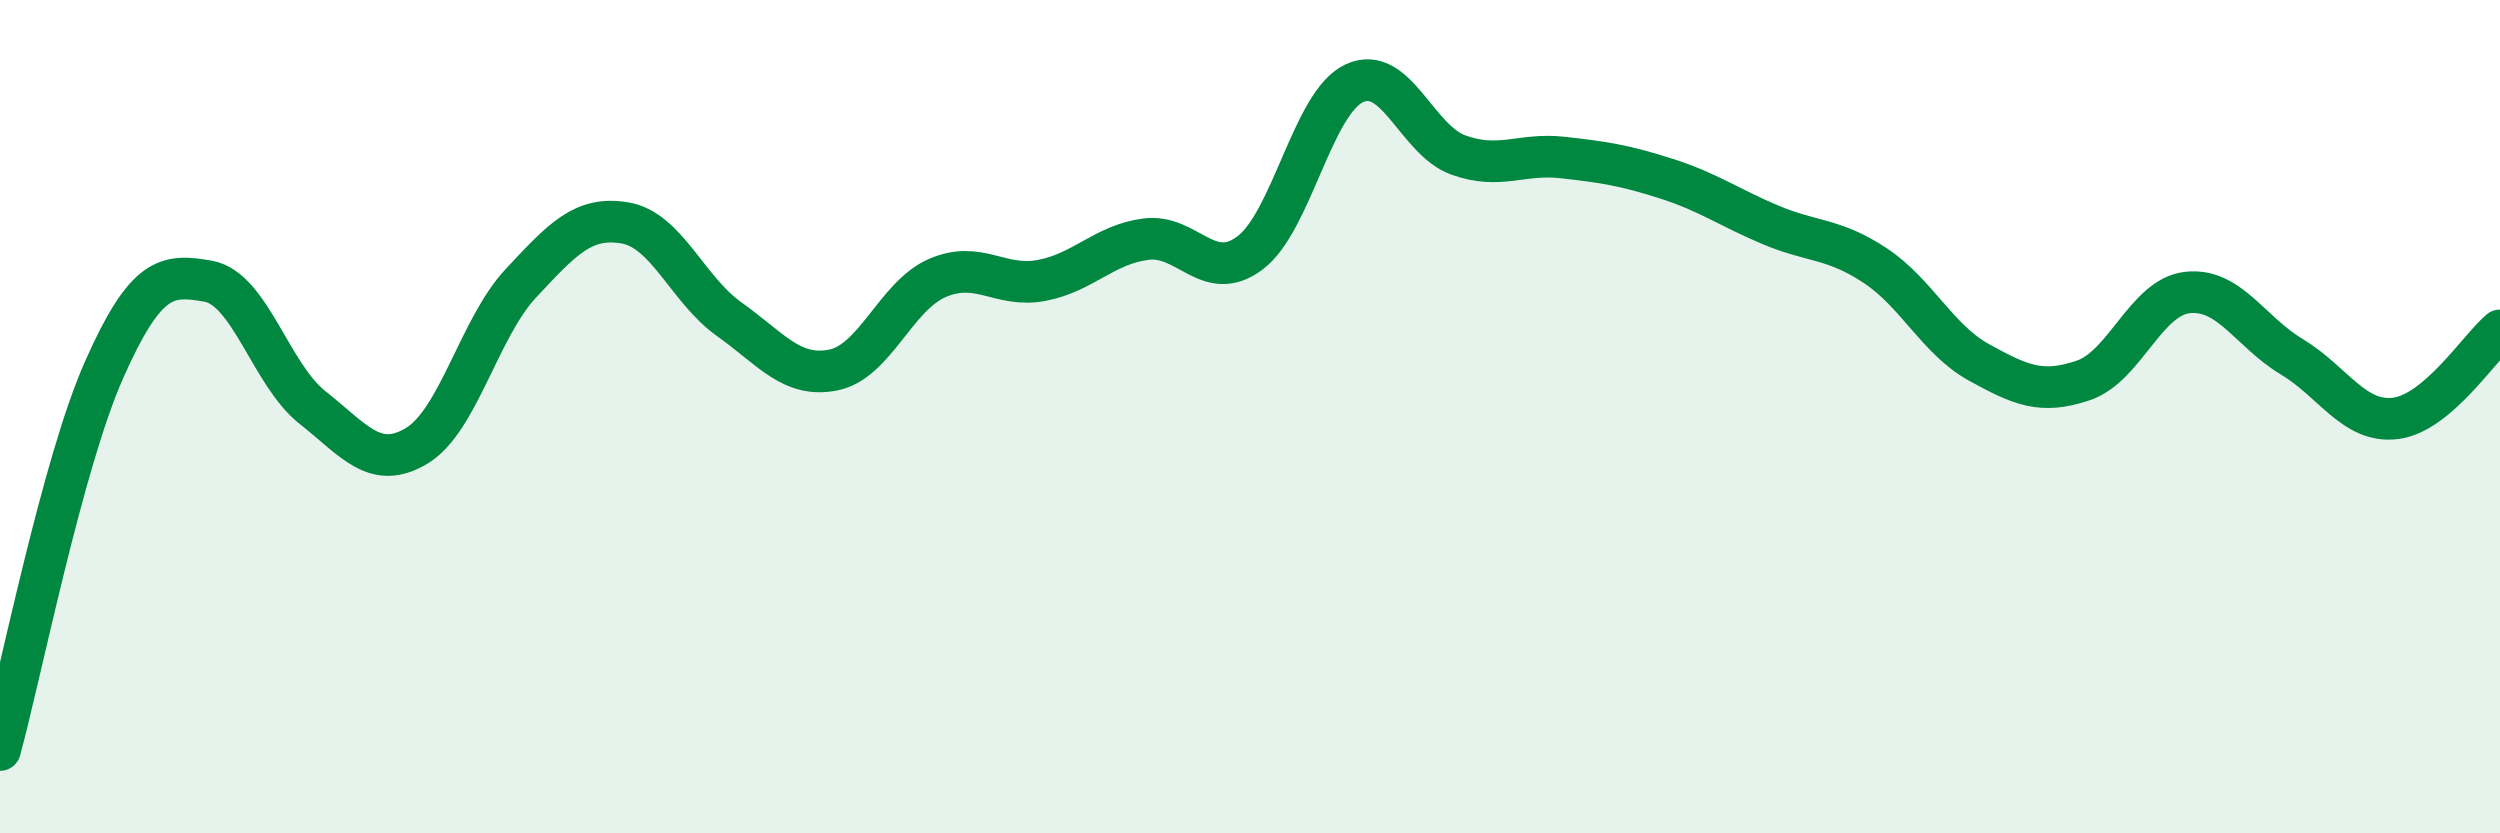
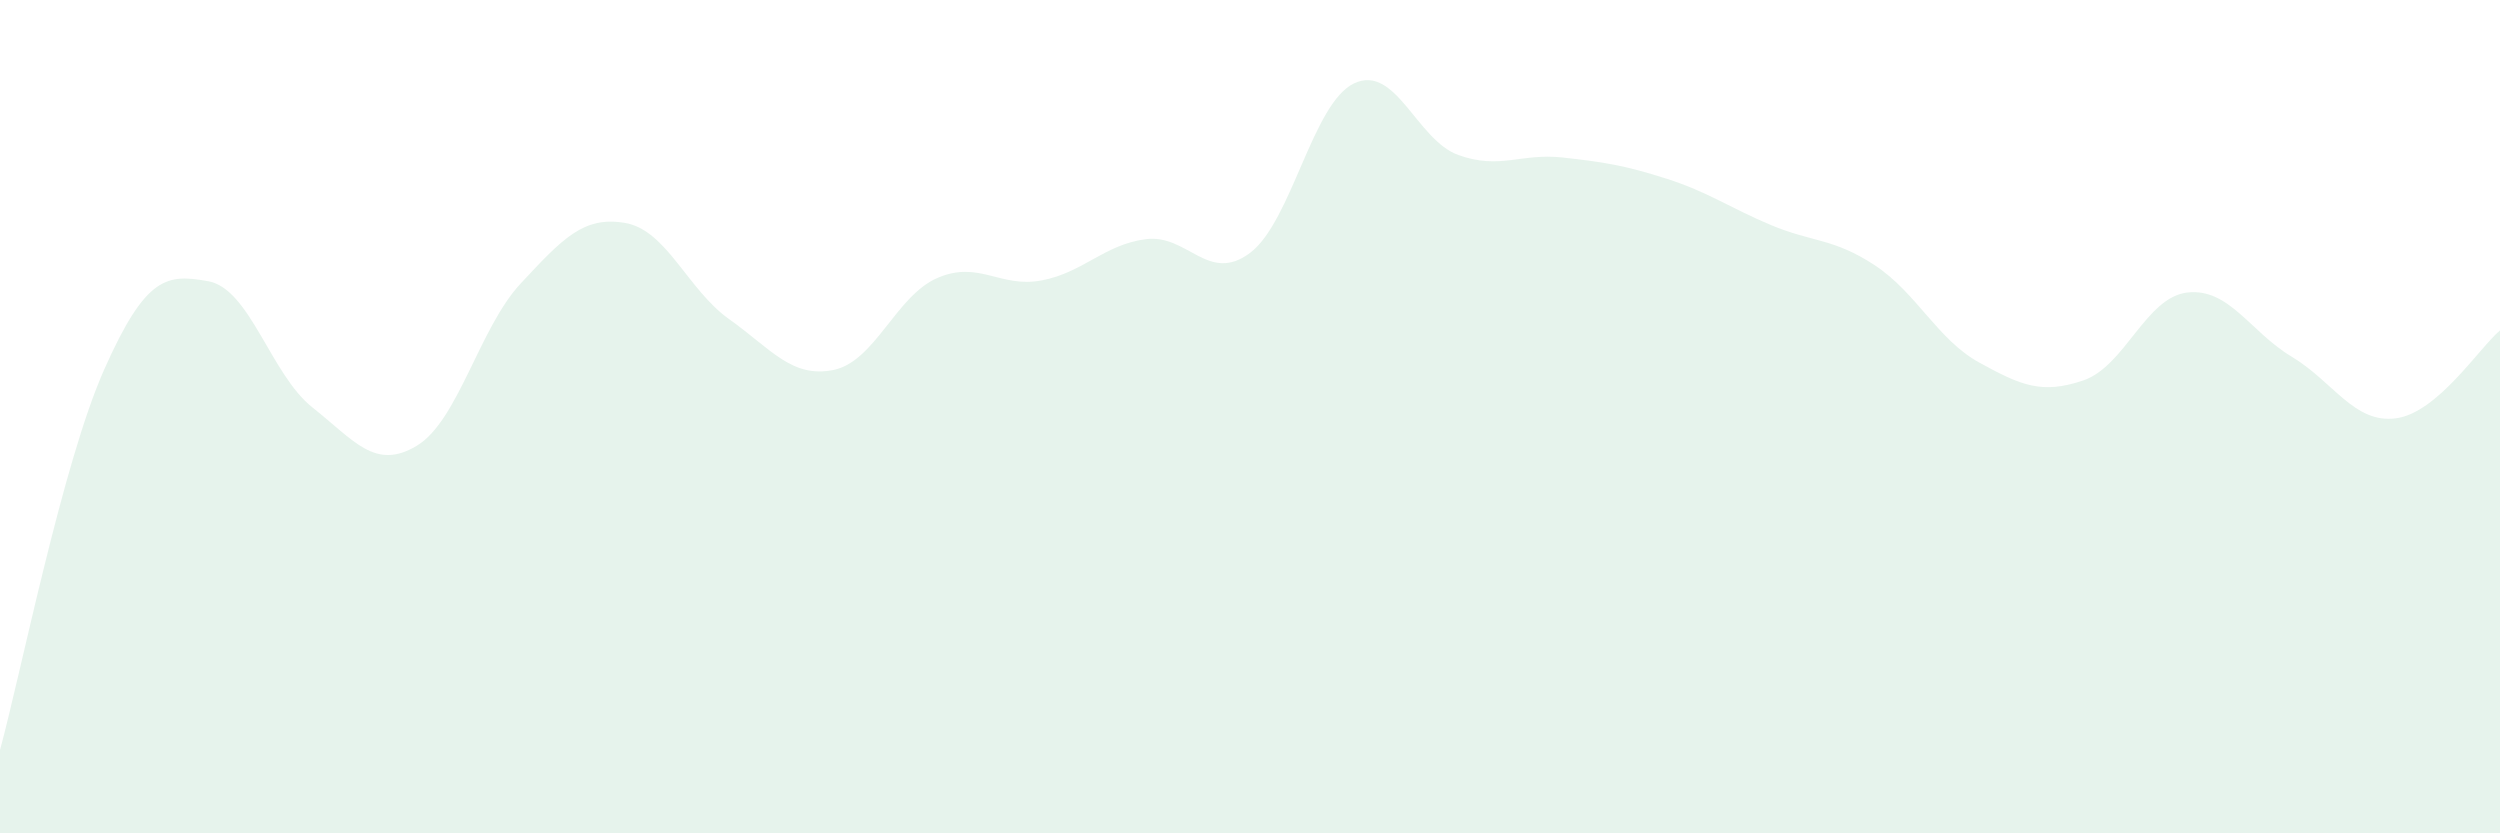
<svg xmlns="http://www.w3.org/2000/svg" width="60" height="20" viewBox="0 0 60 20">
  <path d="M 0,18 C 0.5,16.17 1.5,11.12 2.5,8.87 C 3.5,6.62 4,6.57 5,6.75 C 6,6.93 6.5,8.99 7.5,9.78 C 8.5,10.57 9,11.3 10,10.7 C 11,10.1 11.5,7.87 12.5,6.8 C 13.5,5.73 14,5.18 15,5.35 C 16,5.52 16.5,6.95 17.5,7.66 C 18.5,8.37 19,9.08 20,8.88 C 21,8.68 21.5,7.1 22.5,6.67 C 23.5,6.24 24,6.92 25,6.73 C 26,6.54 26.5,5.87 27.5,5.74 C 28.5,5.61 29,6.82 30,6.07 C 31,5.32 31.5,2.47 32.5,2 C 33.5,1.53 34,3.36 35,3.72 C 36,4.08 36.5,3.67 37.5,3.78 C 38.5,3.89 39,3.97 40,4.29 C 41,4.61 41.5,4.98 42.5,5.4 C 43.5,5.82 44,5.71 45,6.37 C 46,7.03 46.5,8.15 47.5,8.7 C 48.5,9.25 49,9.47 50,9.13 C 51,8.79 51.5,7.13 52.5,7.02 C 53.5,6.91 54,7.96 55,8.56 C 56,9.16 56.5,10.17 57.5,10.04 C 58.5,9.91 59.5,8.35 60,7.93L60 20L0 20Z" fill="#008740" opacity="0.1" stroke-linecap="round" stroke-linejoin="round" />
-   <path d="M 0,18 C 0.5,16.17 1.5,11.12 2.5,8.87 C 3.5,6.62 4,6.57 5,6.75 C 6,6.93 6.5,8.99 7.5,9.78 C 8.5,10.57 9,11.3 10,10.7 C 11,10.1 11.5,7.87 12.5,6.8 C 13.5,5.73 14,5.18 15,5.35 C 16,5.52 16.5,6.95 17.5,7.66 C 18.5,8.37 19,9.08 20,8.88 C 21,8.68 21.5,7.1 22.5,6.67 C 23.5,6.24 24,6.92 25,6.73 C 26,6.54 26.5,5.87 27.5,5.74 C 28.5,5.61 29,6.82 30,6.07 C 31,5.32 31.5,2.47 32.5,2 C 33.5,1.53 34,3.36 35,3.72 C 36,4.08 36.5,3.67 37.5,3.78 C 38.5,3.89 39,3.97 40,4.29 C 41,4.61 41.5,4.98 42.5,5.4 C 43.5,5.82 44,5.71 45,6.37 C 46,7.03 46.5,8.15 47.5,8.7 C 48.5,9.25 49,9.47 50,9.13 C 51,8.79 51.5,7.13 52.5,7.02 C 53.5,6.91 54,7.96 55,8.56 C 56,9.16 56.5,10.17 57.5,10.04 C 58.5,9.91 59.5,8.35 60,7.93" stroke="#008740" stroke-width="1" fill="none" stroke-linecap="round" stroke-linejoin="round" />
</svg>